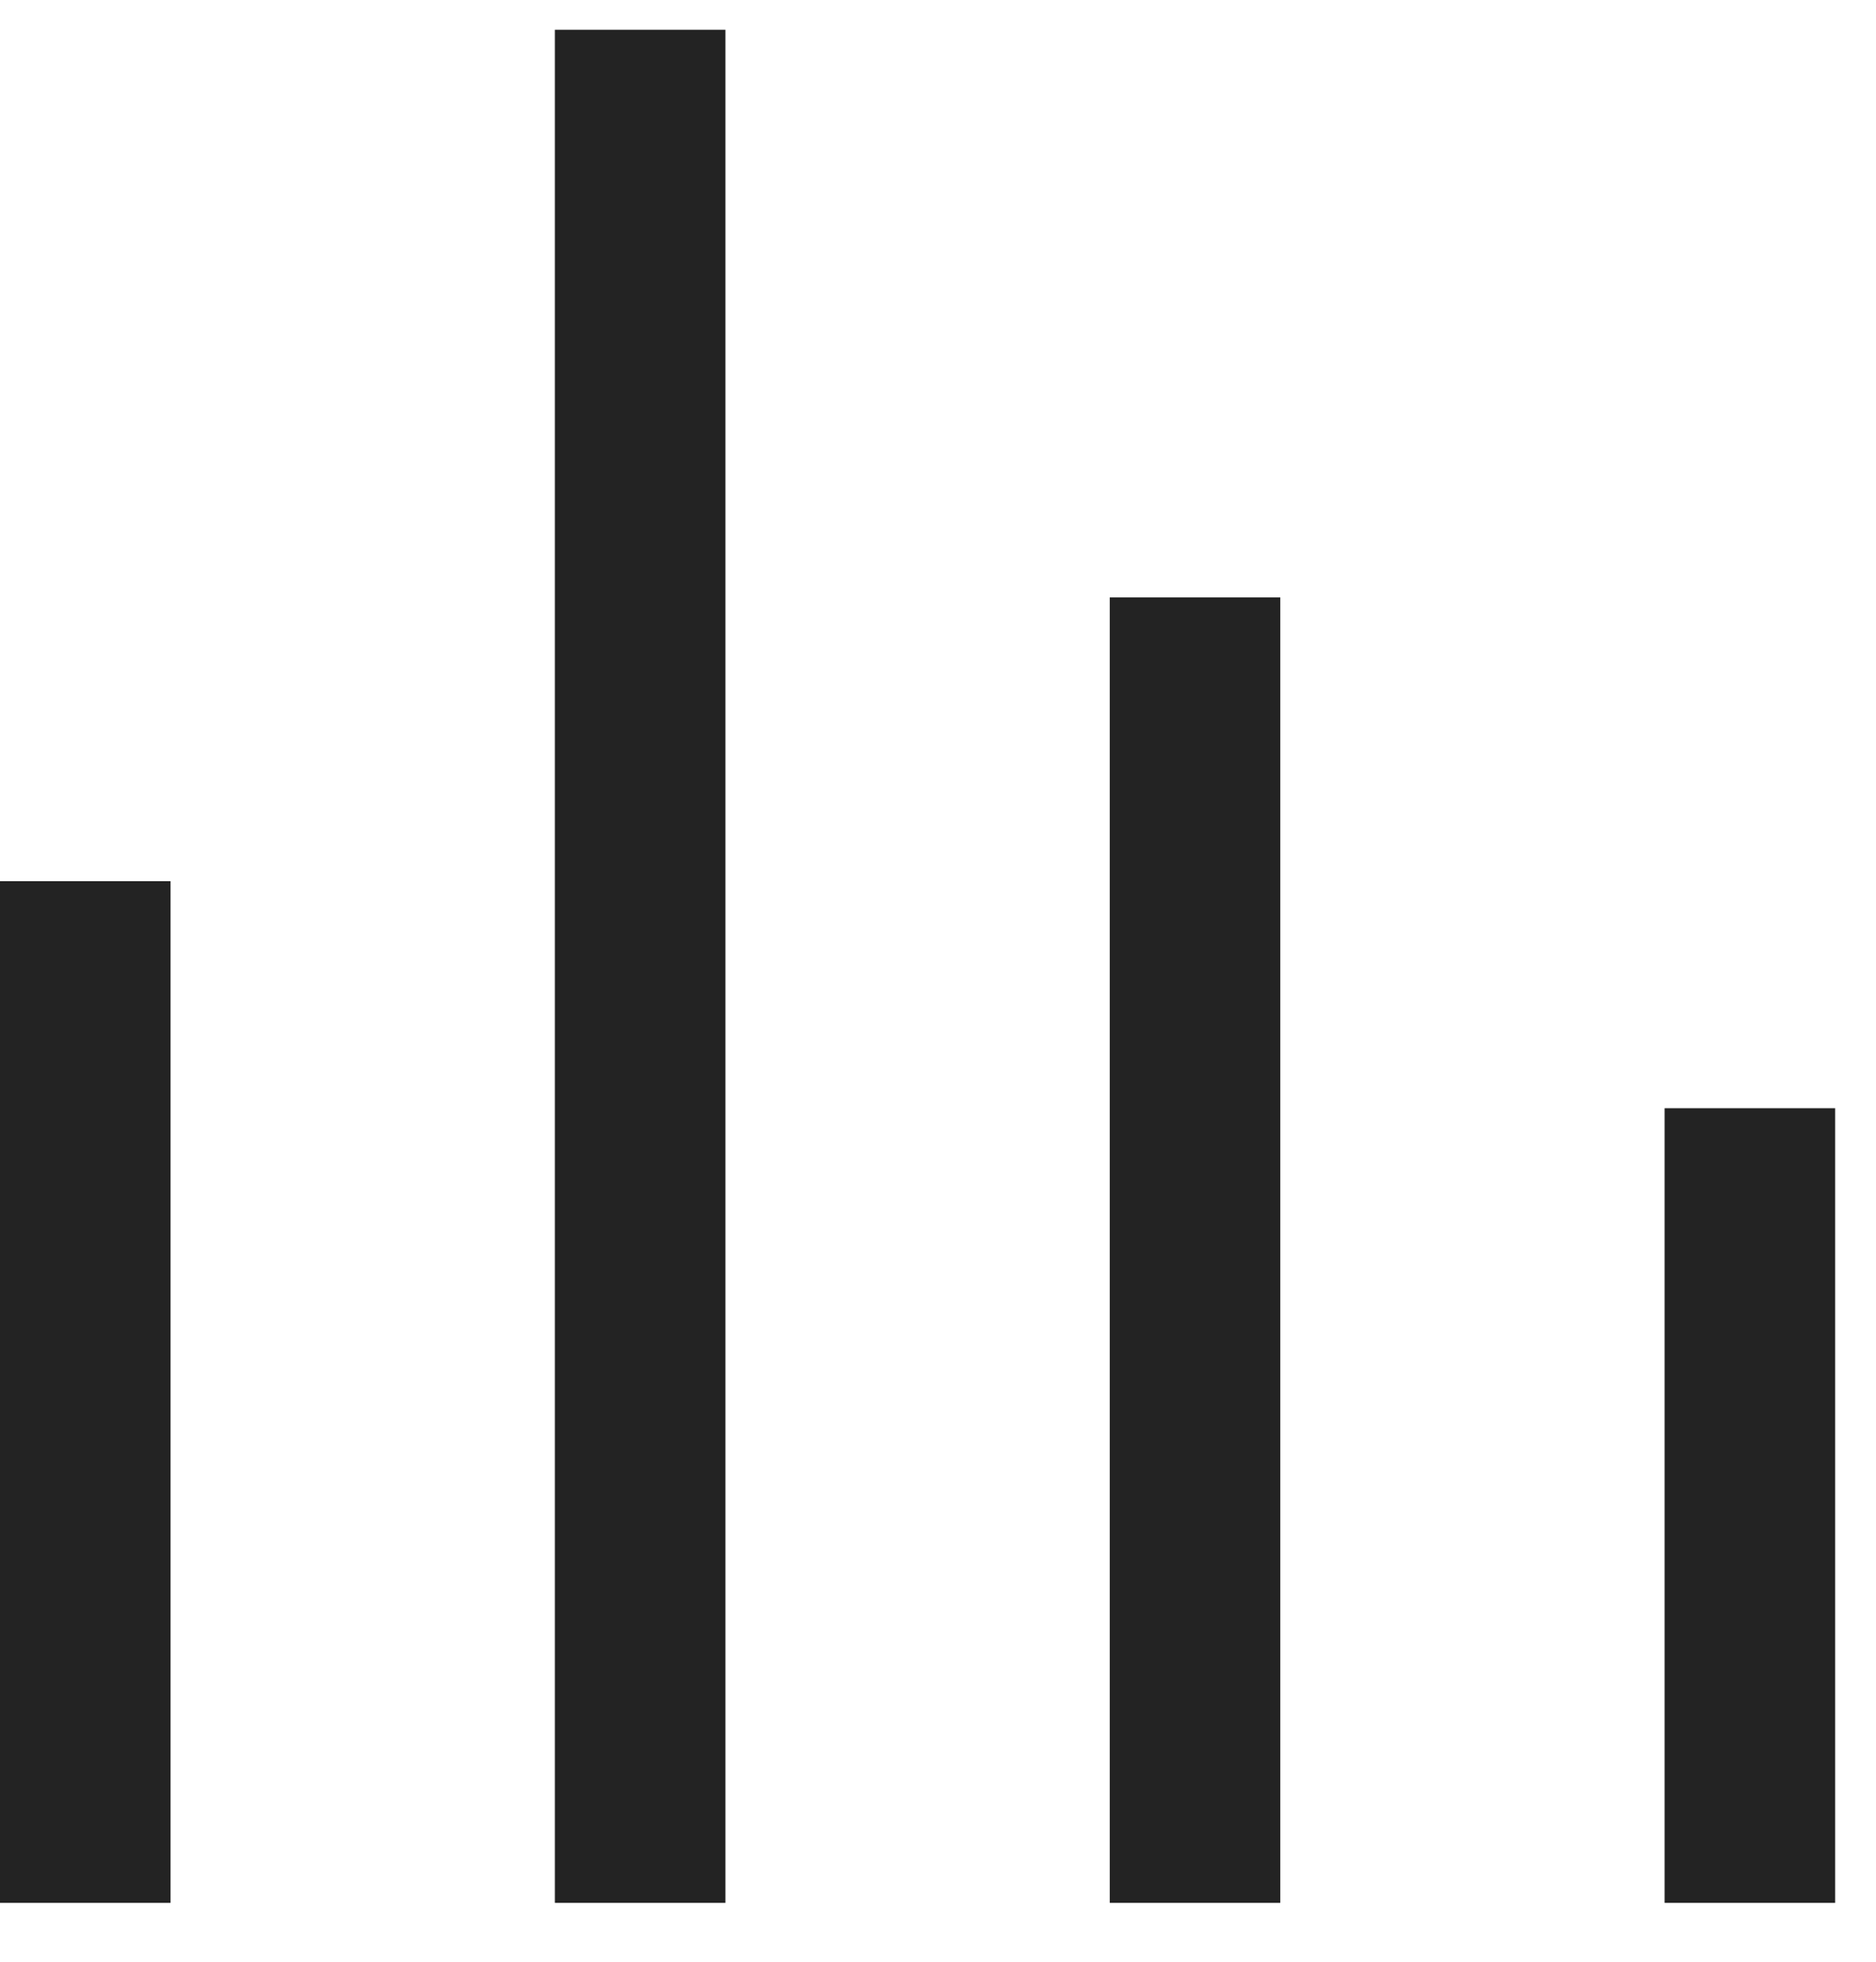
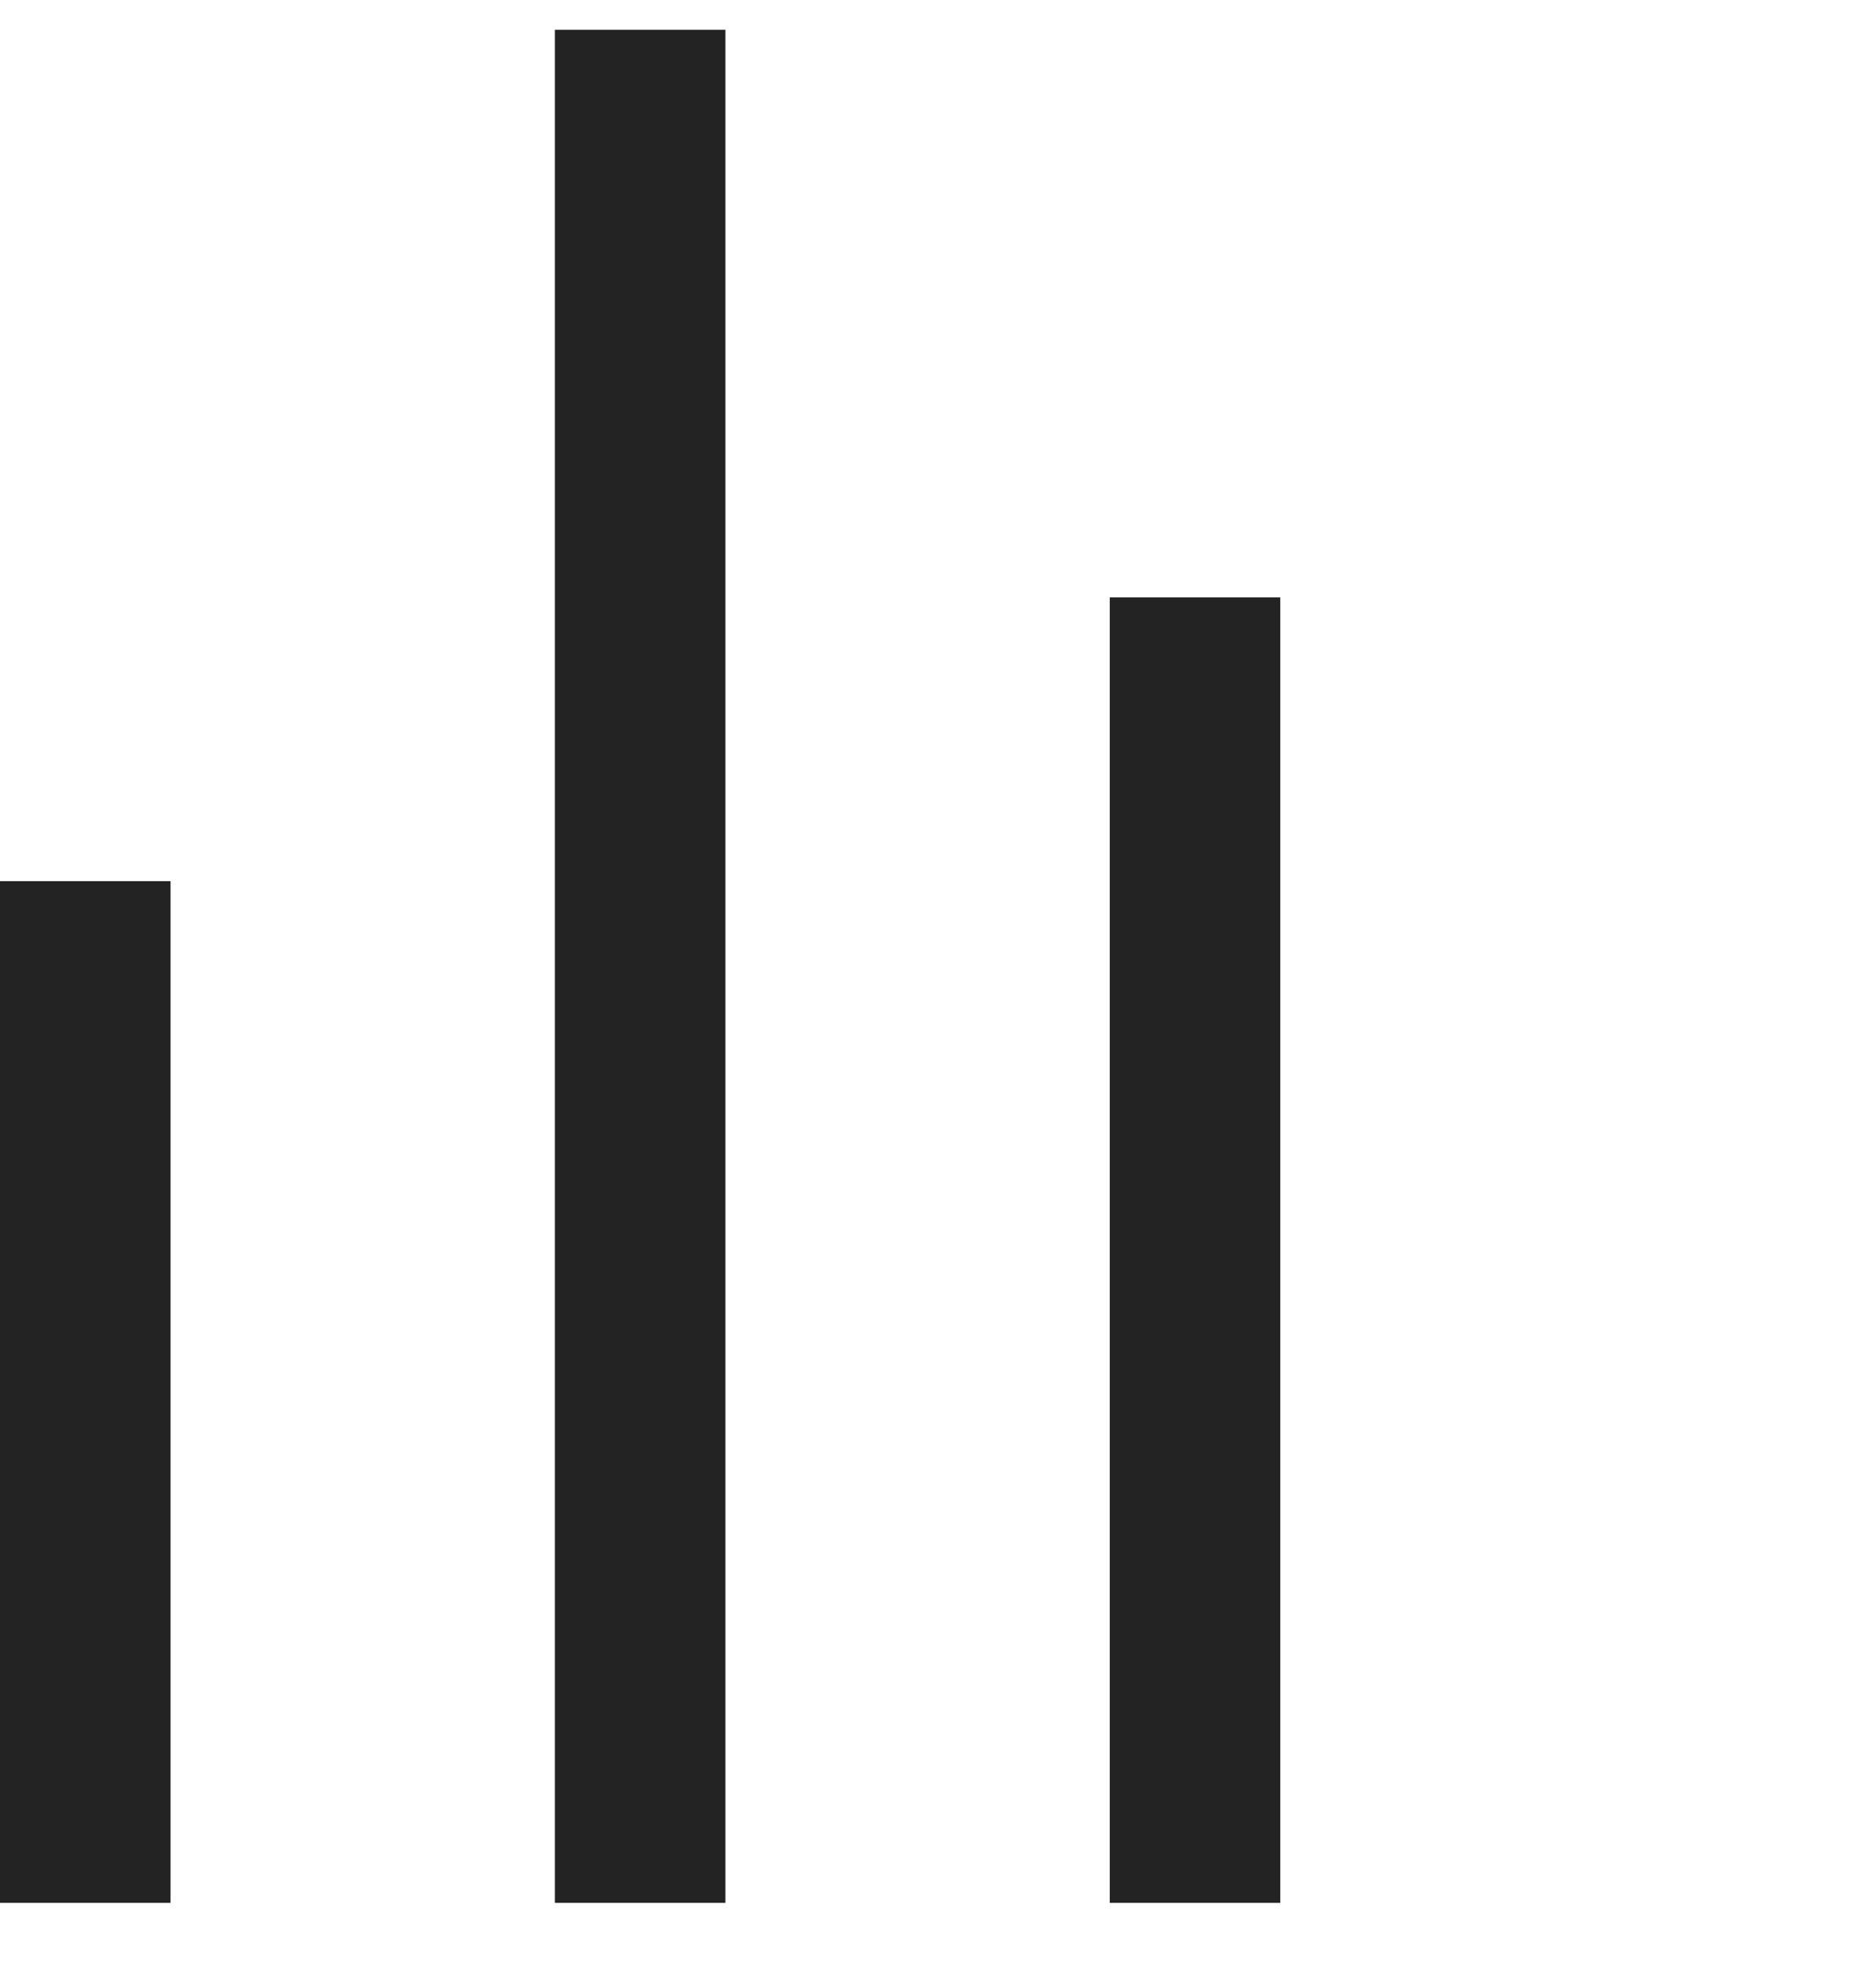
<svg xmlns="http://www.w3.org/2000/svg" width="22" height="23" viewBox="0 0 22 23" fill="none">
  <line x1="1" y1="10.331" x2="1" y2="22.31" stroke="#232323" stroke-width="2" />
  <line x1="7.507" y1="0.349" x2="7.507" y2="22.31" stroke="#232323" stroke-width="2" />
  <line x1="14.014" y1="7.004" x2="14.014" y2="22.31" stroke="#232323" stroke-width="2" />
-   <line x1="20.521" y1="12.993" x2="20.521" y2="22.31" stroke="#232323" stroke-width="2" />
</svg>